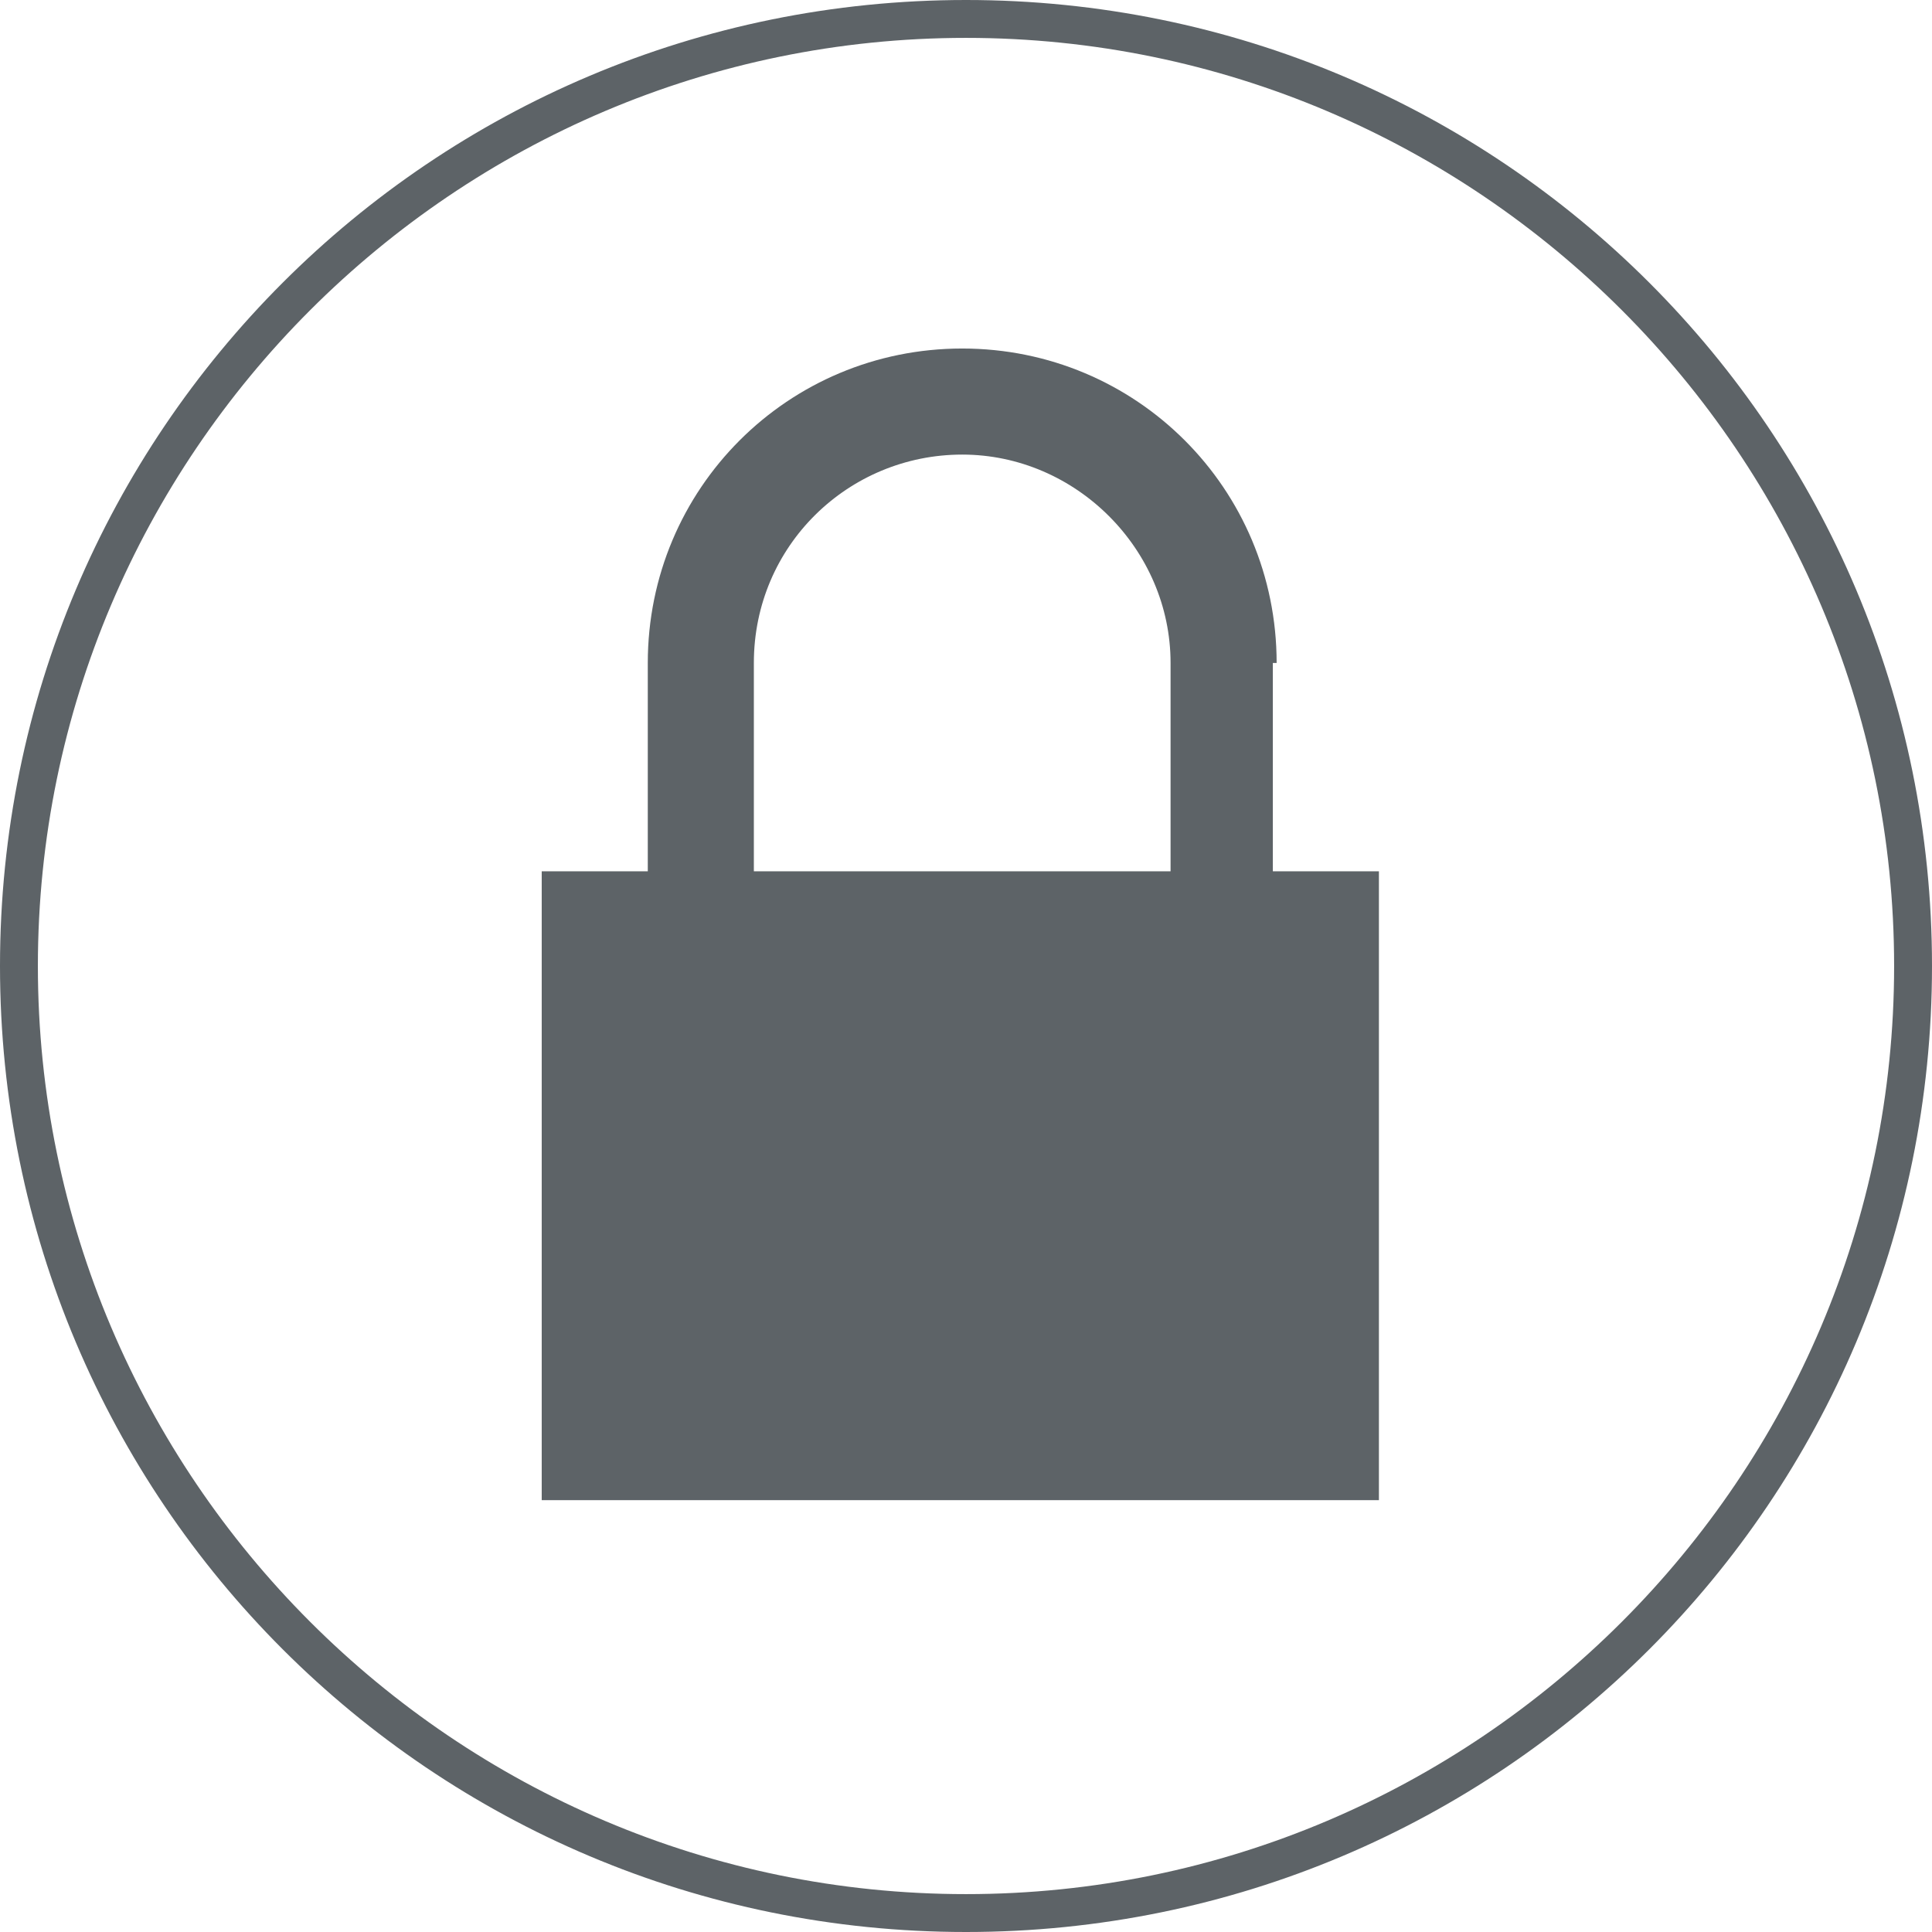
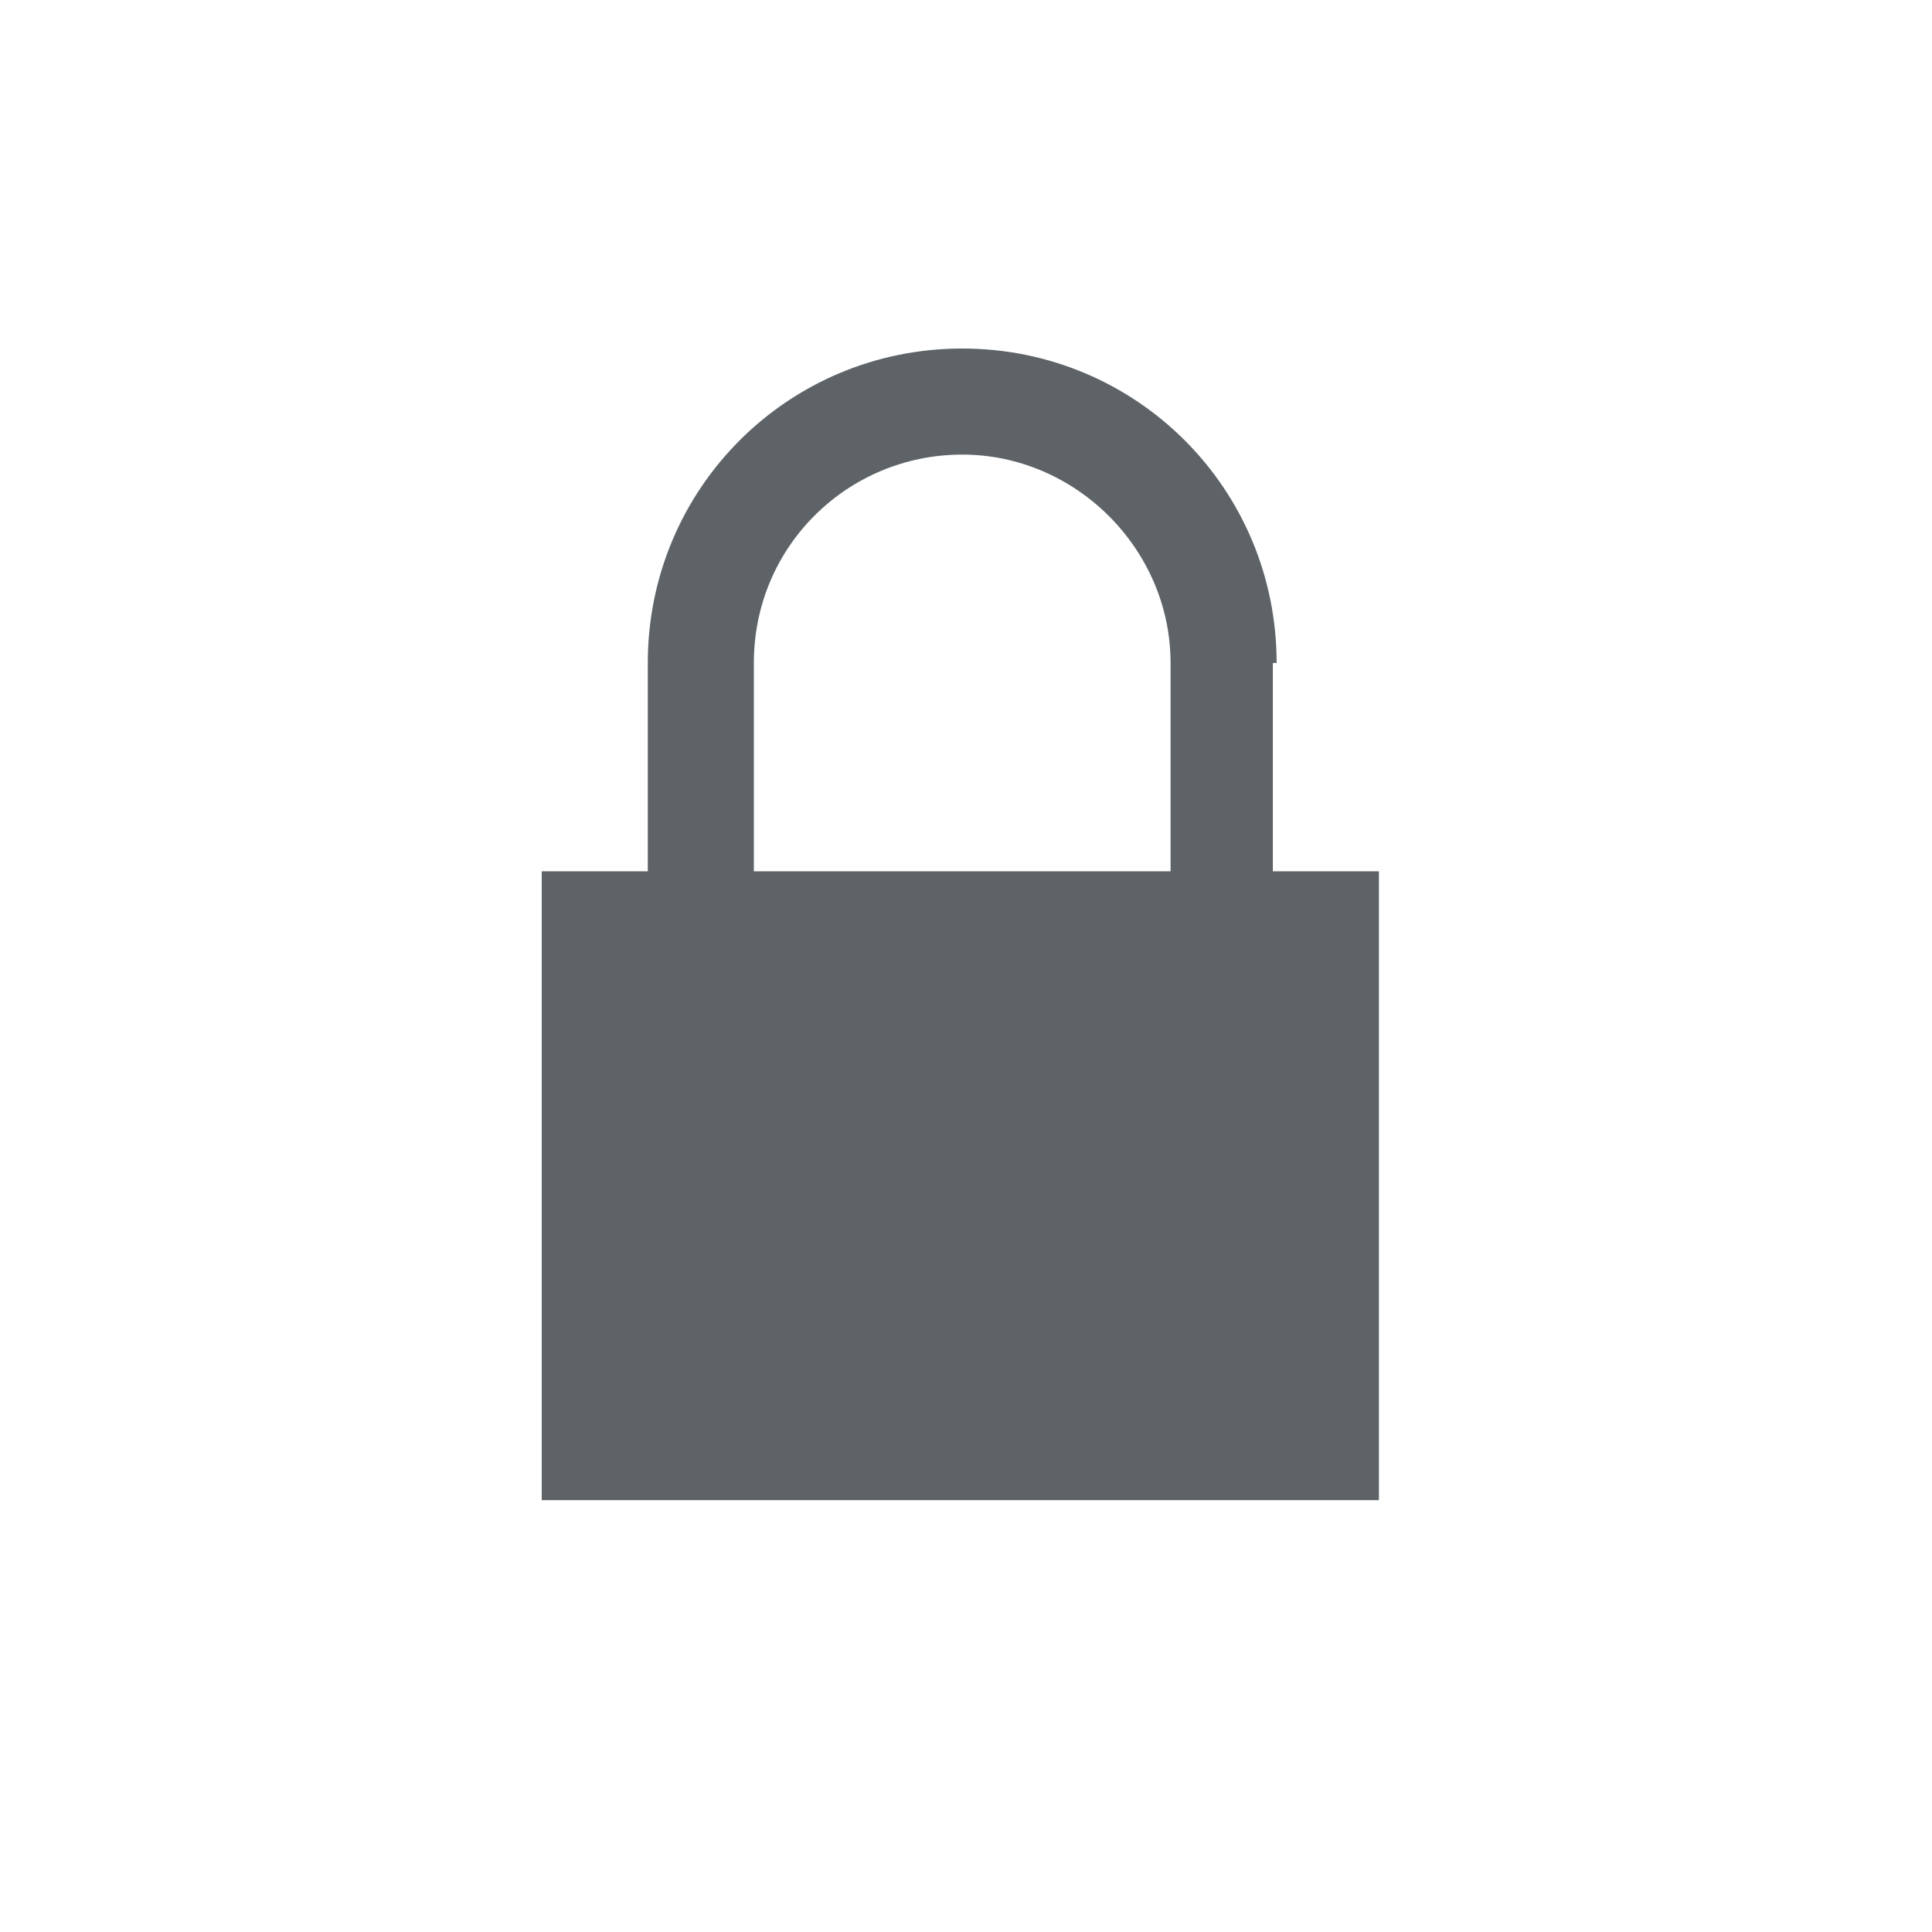
<svg xmlns="http://www.w3.org/2000/svg" version="1.1" id="Layer_1" x="0px" y="0px" viewBox="0 0 51 51" style="enable-background:new 0 0 51 51;" xml:space="preserve">
  <style type="text/css">
	.st0{fill:#5D6367;}
</style>
  <g>
    <g>
      <g id="lock-button_2_">
        <g>
          <path class="st0" d="M33.7,17.5c0-4.6-3.7-8.3-8.3-8.3c-4.6,0-8.3,3.7-8.3,8.3V23h-2.8v16.6h22.1V23h-2.8V17.5z M31,23H19.9      v-5.5c0-3.1,2.5-5.5,5.5-5.5c3,0,5.5,2.5,5.5,5.5V23z" />
        </g>
      </g>
      <g>
-         <path class="st0" d="M25.5,51C11.4,51,0,39.6,0,25.5S11.4,0,25.5,0S51,11.4,51,25.5S39.6,51,25.5,51z M25.5,1C12,1,1,12,1,25.5     S12,50,25.5,50S50,39,50,25.5S39,1,25.5,1z" />
-       </g>
+         </g>
    </g>
  </g>
</svg>